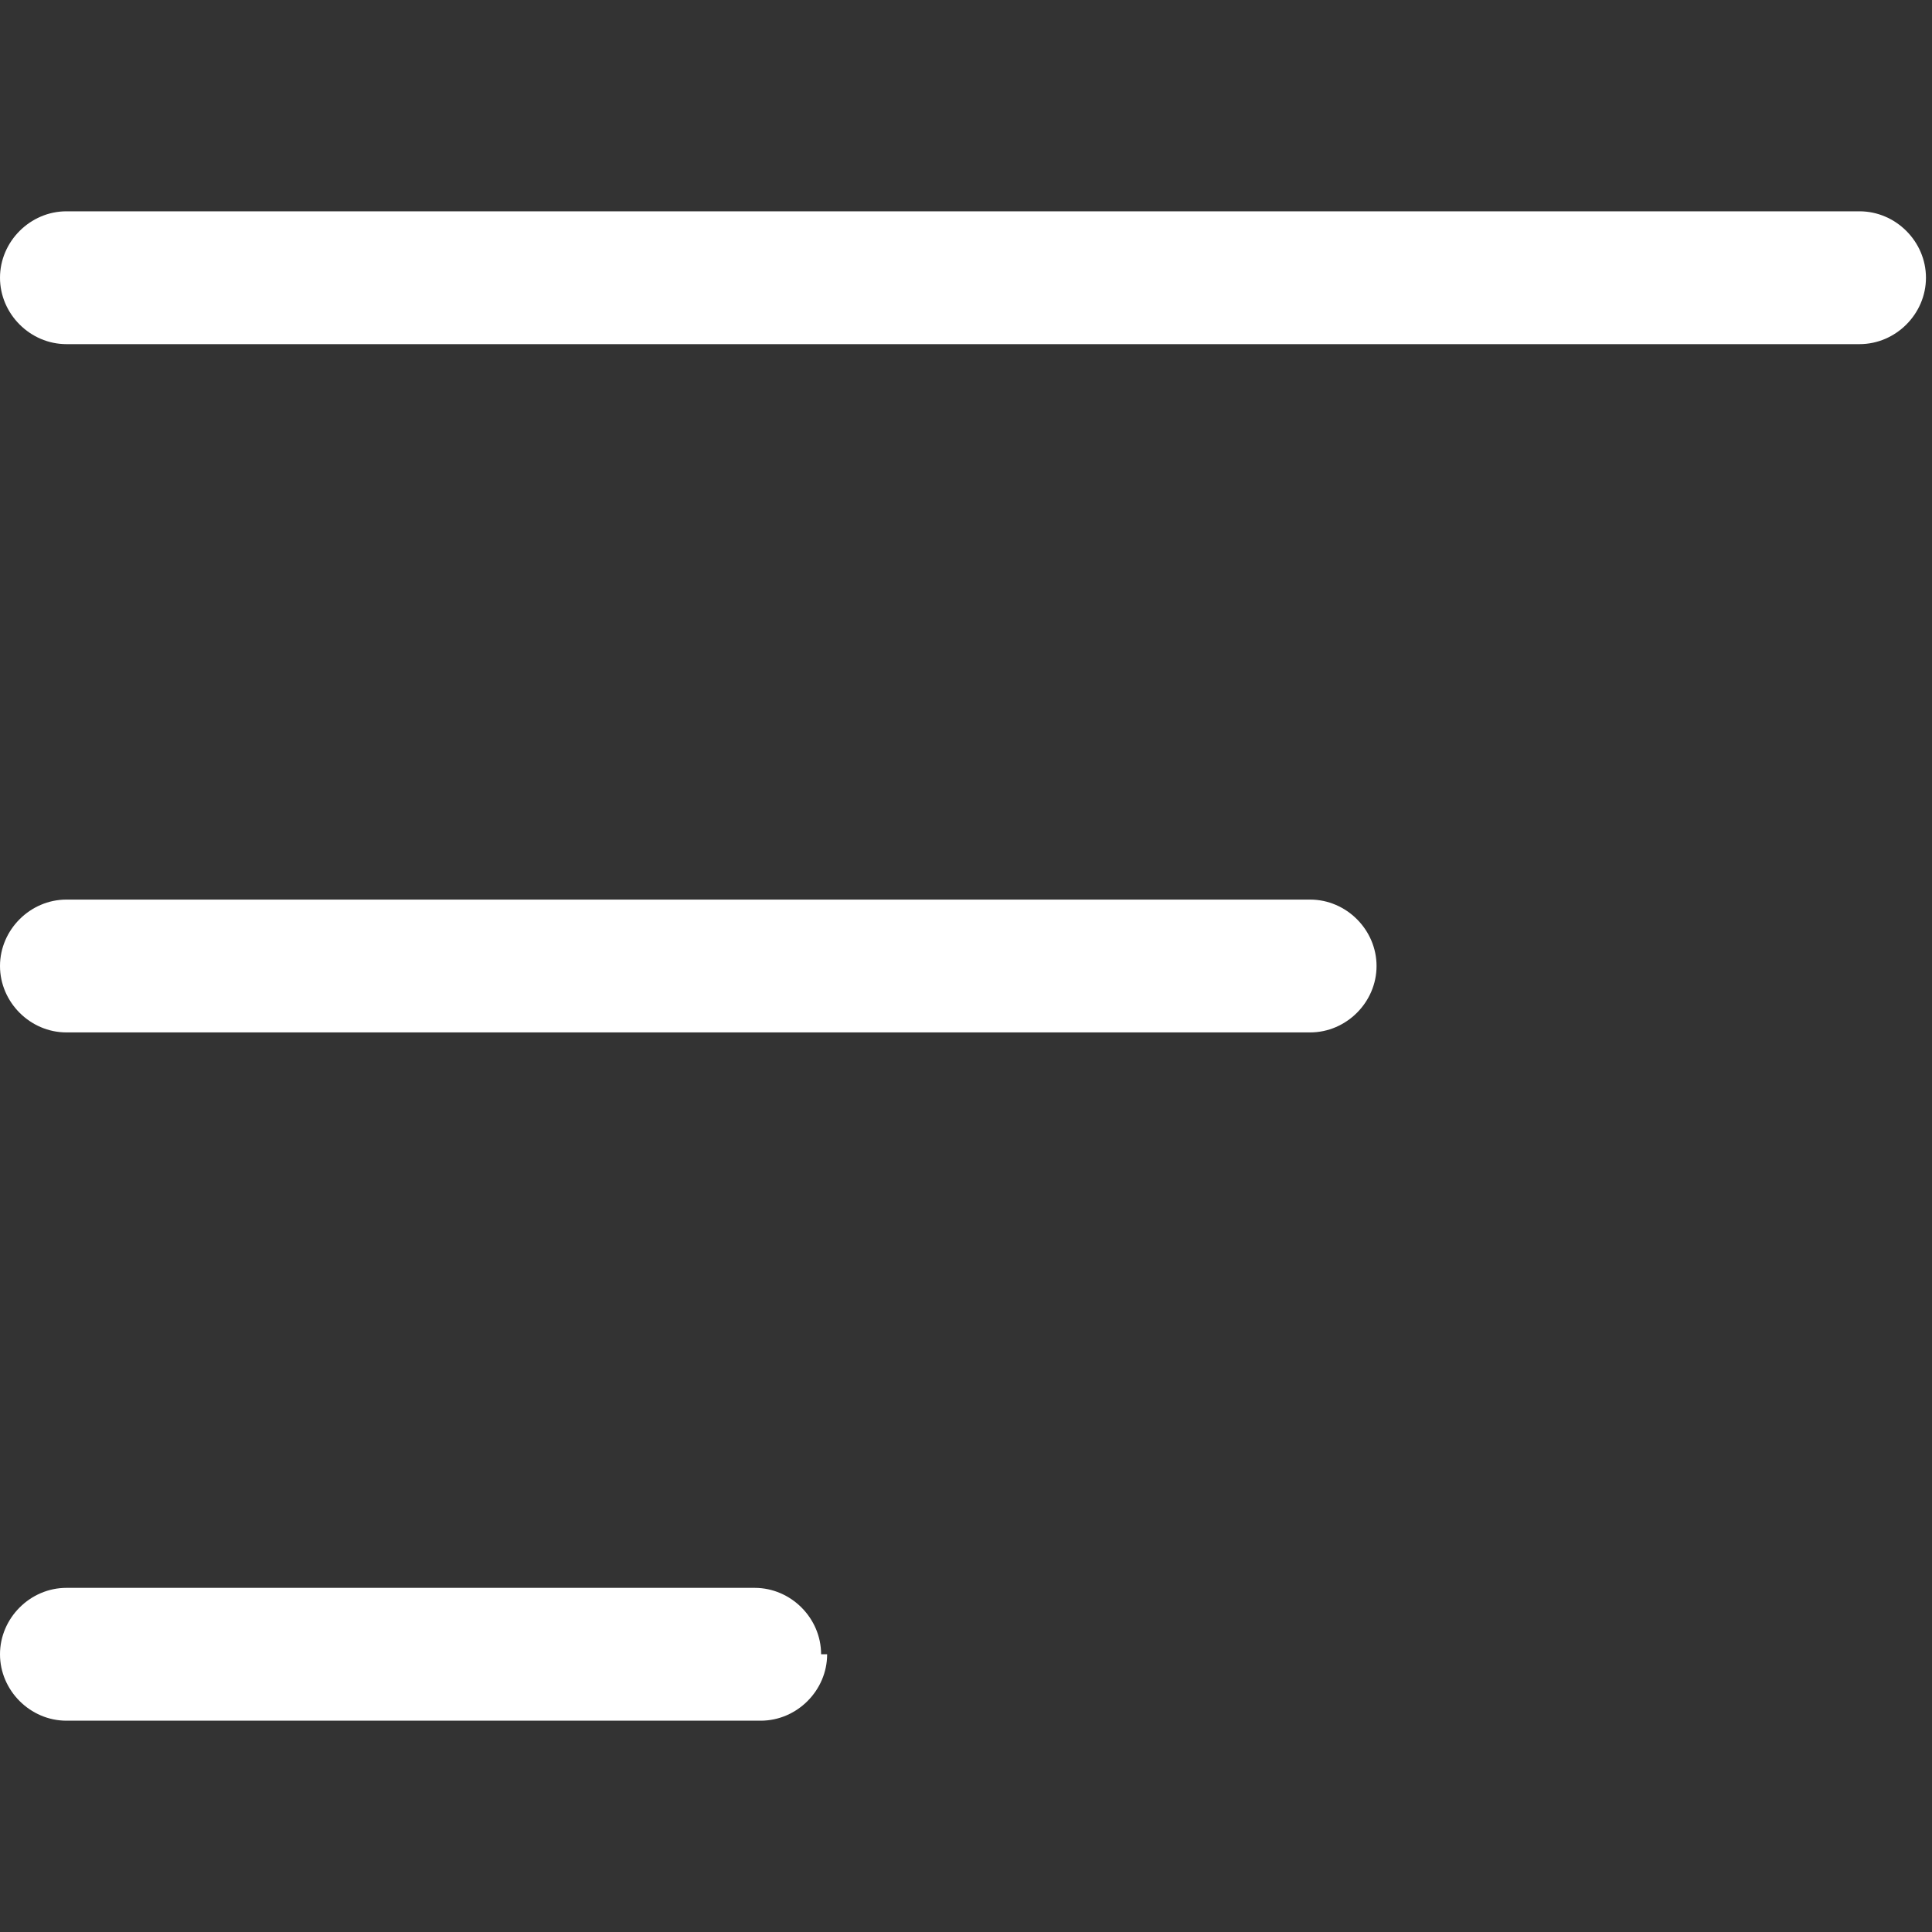
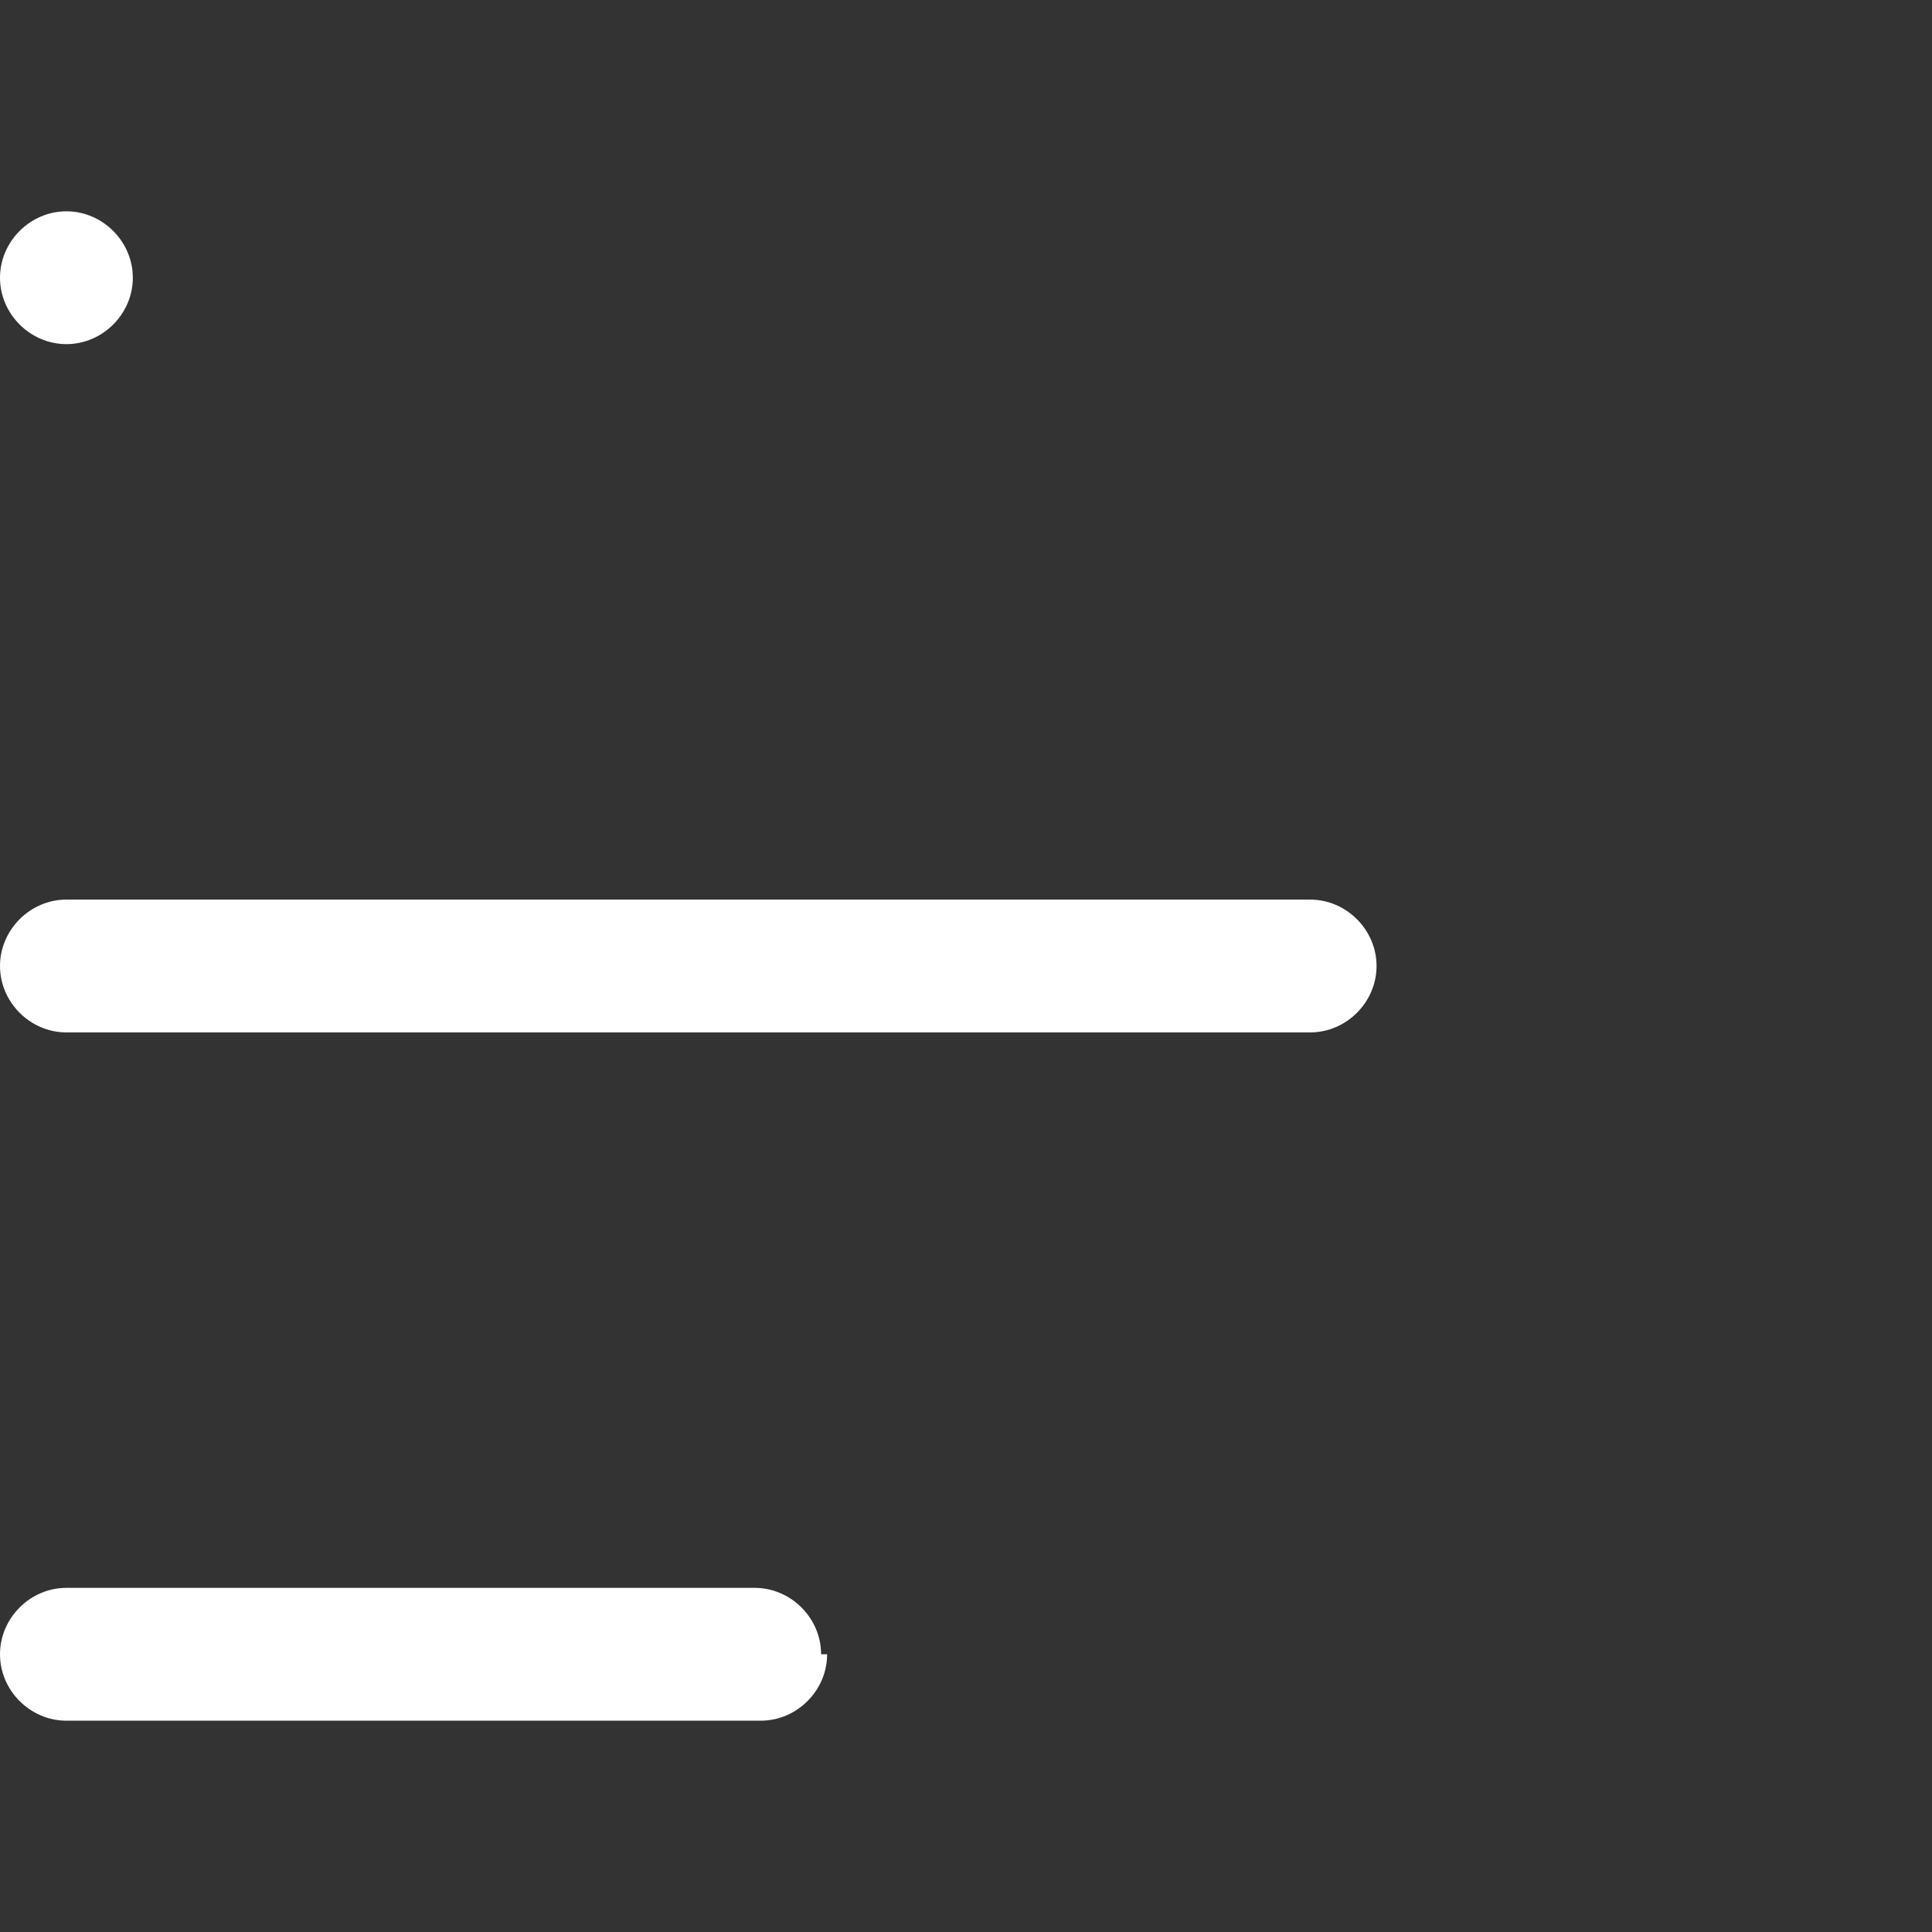
<svg xmlns="http://www.w3.org/2000/svg" id="Layer_1" data-name="Layer 1" version="1.1" viewBox="0 0 32 32">
  <rect x="0" y="0" width="32" height="32" fill="#333333" stroke="none" />
  <defs>
    <style> .cls-1 { fill: #fff; stroke-width: 0px; } </style>
  </defs>
-   <path class="cls-1" d="M0,4.6c0-.6.5-1.1,1.1-1.1h29.7c.6,0,1.1.5,1.1,1.1s-.5,1.1-1.1,1.1H1.1c-.6,0-1.1-.5-1.1-1.1ZM0,16c0-.6.5-1.1,1.1-1.1h20.6c.6,0,1.1.5,1.1,1.1s-.5,1.1-1.1,1.1H1.1c-.6,0-1.1-.5-1.1-1.1ZM13.7,27.4c0,.6-.5,1.1-1.1,1.1H1.1c-.6,0-1.1-.5-1.1-1.1s.5-1.1,1.1-1.1h11.4c.6,0,1.1.5,1.1,1.1Z" />
+   <path class="cls-1" d="M0,4.6c0-.6.5-1.1,1.1-1.1c.6,0,1.1.5,1.1,1.1s-.5,1.1-1.1,1.1H1.1c-.6,0-1.1-.5-1.1-1.1ZM0,16c0-.6.5-1.1,1.1-1.1h20.6c.6,0,1.1.5,1.1,1.1s-.5,1.1-1.1,1.1H1.1c-.6,0-1.1-.5-1.1-1.1ZM13.7,27.4c0,.6-.5,1.1-1.1,1.1H1.1c-.6,0-1.1-.5-1.1-1.1s.5-1.1,1.1-1.1h11.4c.6,0,1.1.5,1.1,1.1Z" />
</svg>